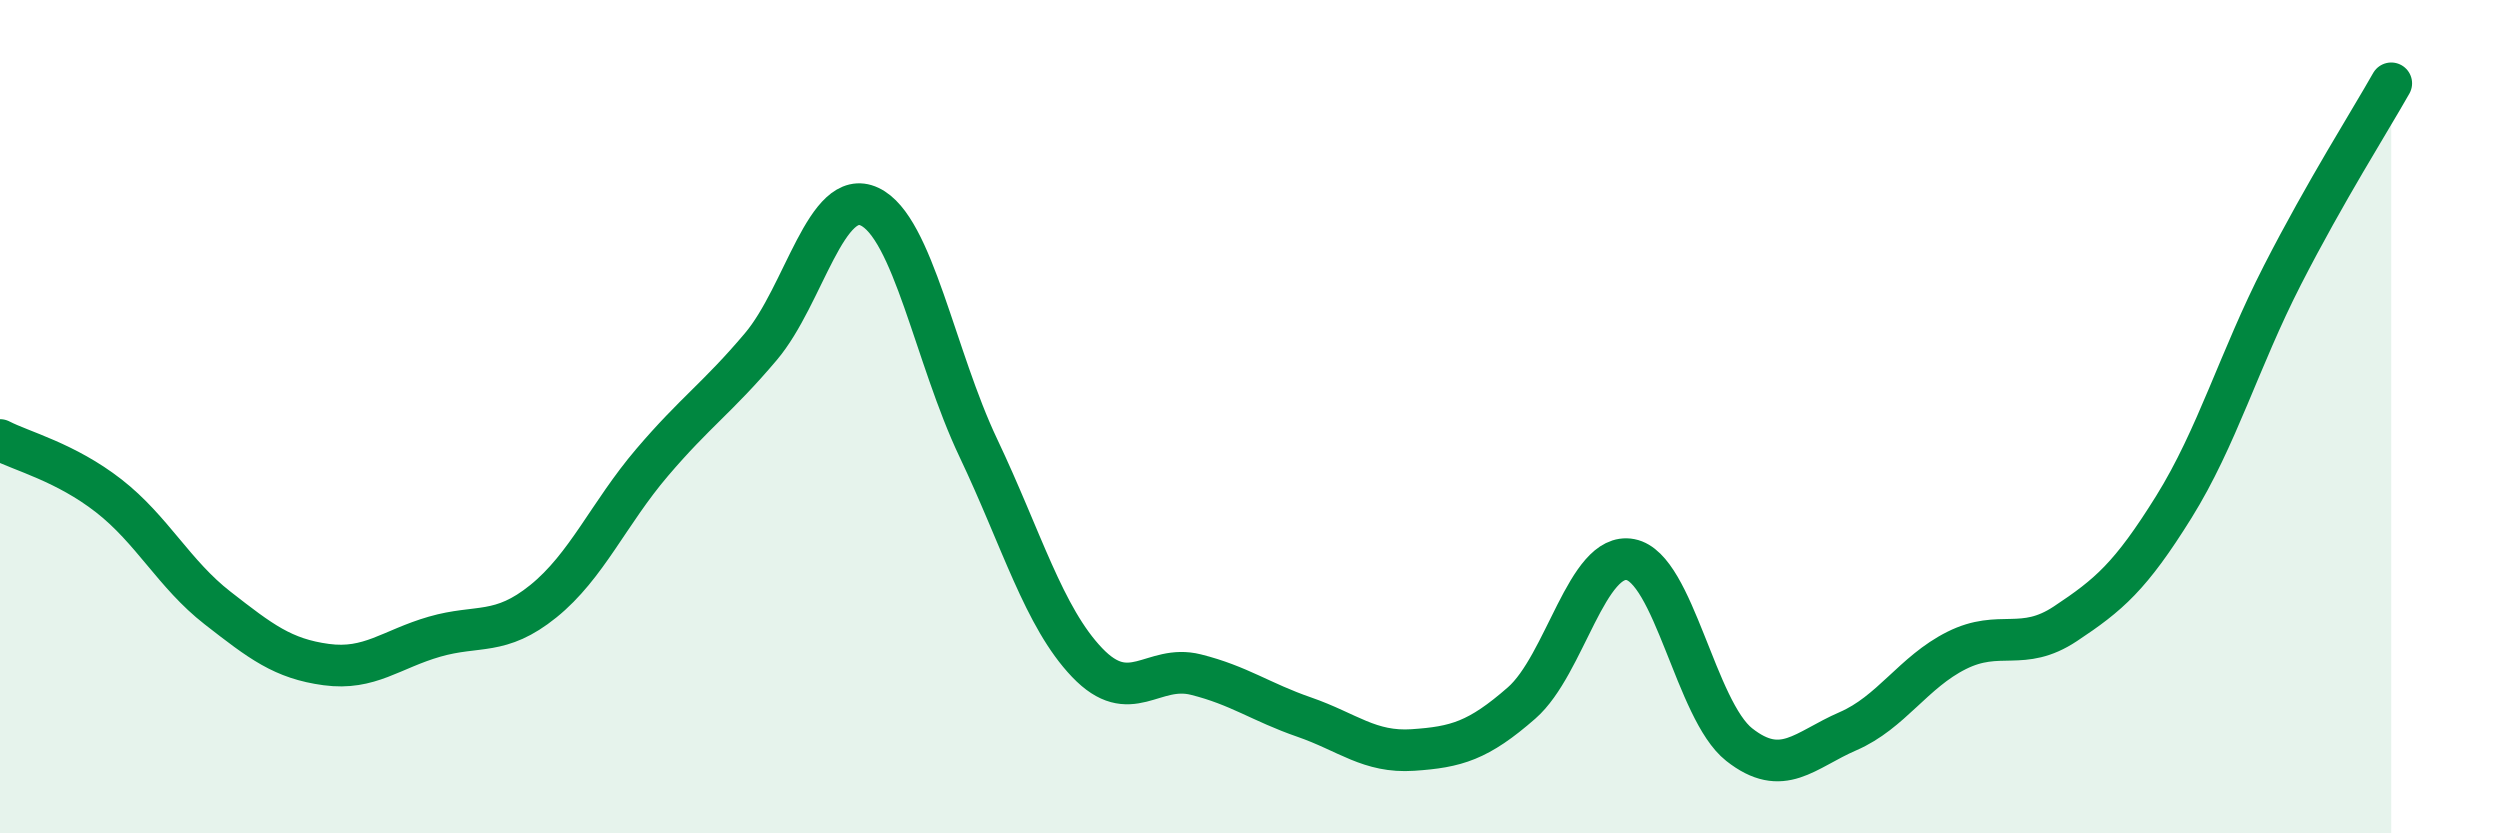
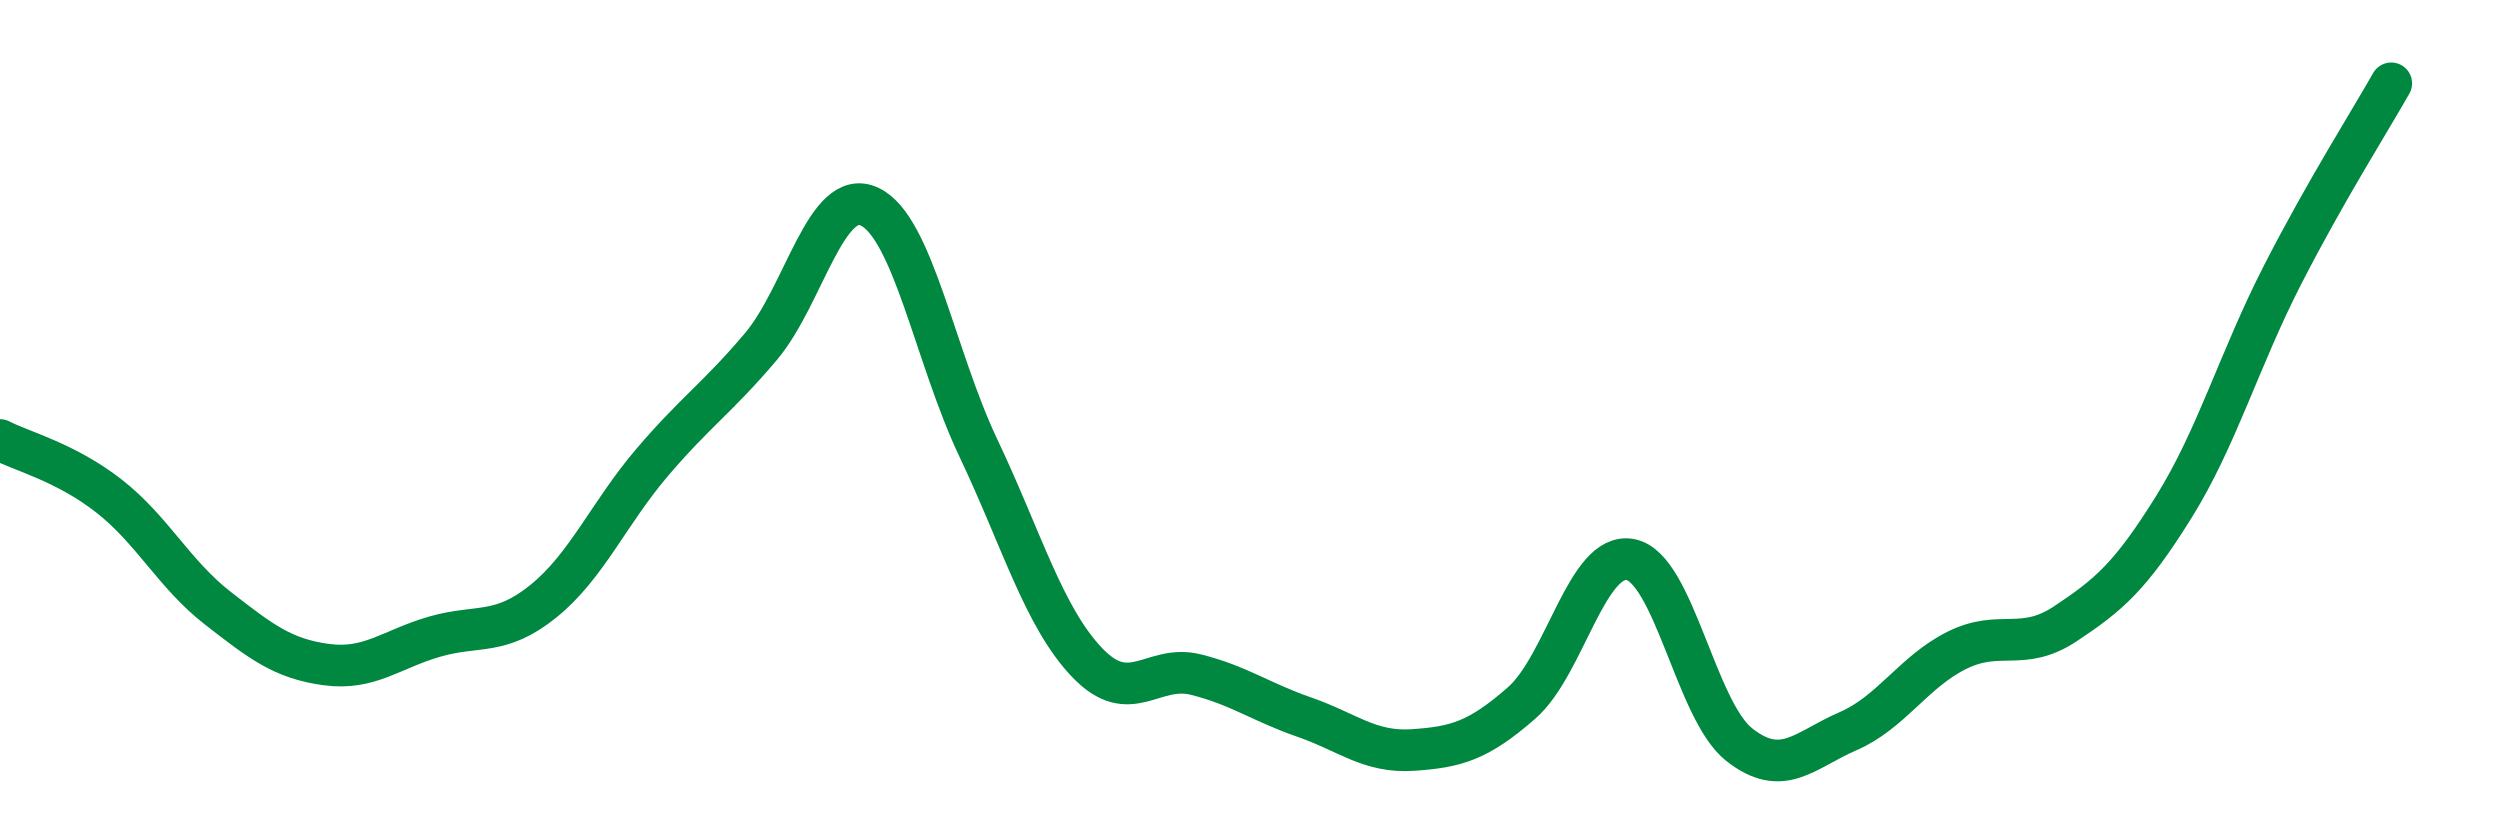
<svg xmlns="http://www.w3.org/2000/svg" width="60" height="20" viewBox="0 0 60 20">
-   <path d="M 0,10.56 C 0.52,10.83 1.57,11.09 2.61,11.9 C 3.65,12.71 4.18,13.78 5.22,14.59 C 6.26,15.4 6.79,15.81 7.83,15.95 C 8.87,16.09 9.39,15.58 10.43,15.28 C 11.47,14.98 12,15.27 13.04,14.43 C 14.08,13.59 14.61,12.32 15.65,11.1 C 16.69,9.88 17.22,9.55 18.26,8.32 C 19.3,7.09 19.83,4.47 20.87,4.96 C 21.91,5.45 22.44,8.56 23.48,10.75 C 24.52,12.94 25.05,14.81 26.09,15.9 C 27.13,16.99 27.66,15.93 28.7,16.19 C 29.74,16.45 30.26,16.85 31.3,17.21 C 32.34,17.57 32.87,18.07 33.91,18 C 34.95,17.93 35.48,17.78 36.52,16.87 C 37.56,15.96 38.09,13.23 39.13,13.43 C 40.17,13.63 40.7,17.05 41.74,17.87 C 42.78,18.69 43.31,18 44.35,17.55 C 45.39,17.1 45.92,16.13 46.96,15.61 C 48,15.09 48.53,15.66 49.57,14.97 C 50.61,14.28 51.13,13.84 52.17,12.17 C 53.21,10.5 53.74,8.63 54.78,6.6 C 55.82,4.57 56.87,2.92 57.39,2L57.39 20L0 20Z" fill="#008740" opacity="0.1" stroke-linecap="round" stroke-linejoin="round" />
  <path d="M 0,10.56 C 0.52,10.83 1.57,11.09 2.61,11.9 C 3.65,12.71 4.18,13.78 5.22,14.59 C 6.26,15.4 6.79,15.81 7.83,15.95 C 8.87,16.09 9.39,15.58 10.43,15.28 C 11.47,14.98 12,15.27 13.04,14.43 C 14.08,13.59 14.61,12.32 15.65,11.1 C 16.69,9.88 17.22,9.55 18.26,8.32 C 19.3,7.09 19.83,4.47 20.87,4.96 C 21.91,5.45 22.44,8.56 23.48,10.75 C 24.52,12.94 25.05,14.81 26.09,15.9 C 27.13,16.99 27.66,15.93 28.7,16.19 C 29.74,16.45 30.26,16.85 31.3,17.21 C 32.34,17.57 32.87,18.07 33.91,18 C 34.95,17.93 35.48,17.78 36.52,16.87 C 37.56,15.96 38.09,13.23 39.13,13.43 C 40.17,13.63 40.7,17.05 41.74,17.87 C 42.78,18.69 43.31,18 44.35,17.55 C 45.39,17.1 45.92,16.13 46.96,15.61 C 48,15.09 48.53,15.66 49.57,14.97 C 50.61,14.28 51.13,13.84 52.17,12.17 C 53.21,10.5 53.74,8.63 54.78,6.6 C 55.82,4.57 56.87,2.92 57.39,2" stroke="#008740" stroke-width="1" fill="none" stroke-linecap="round" stroke-linejoin="round" />
</svg>